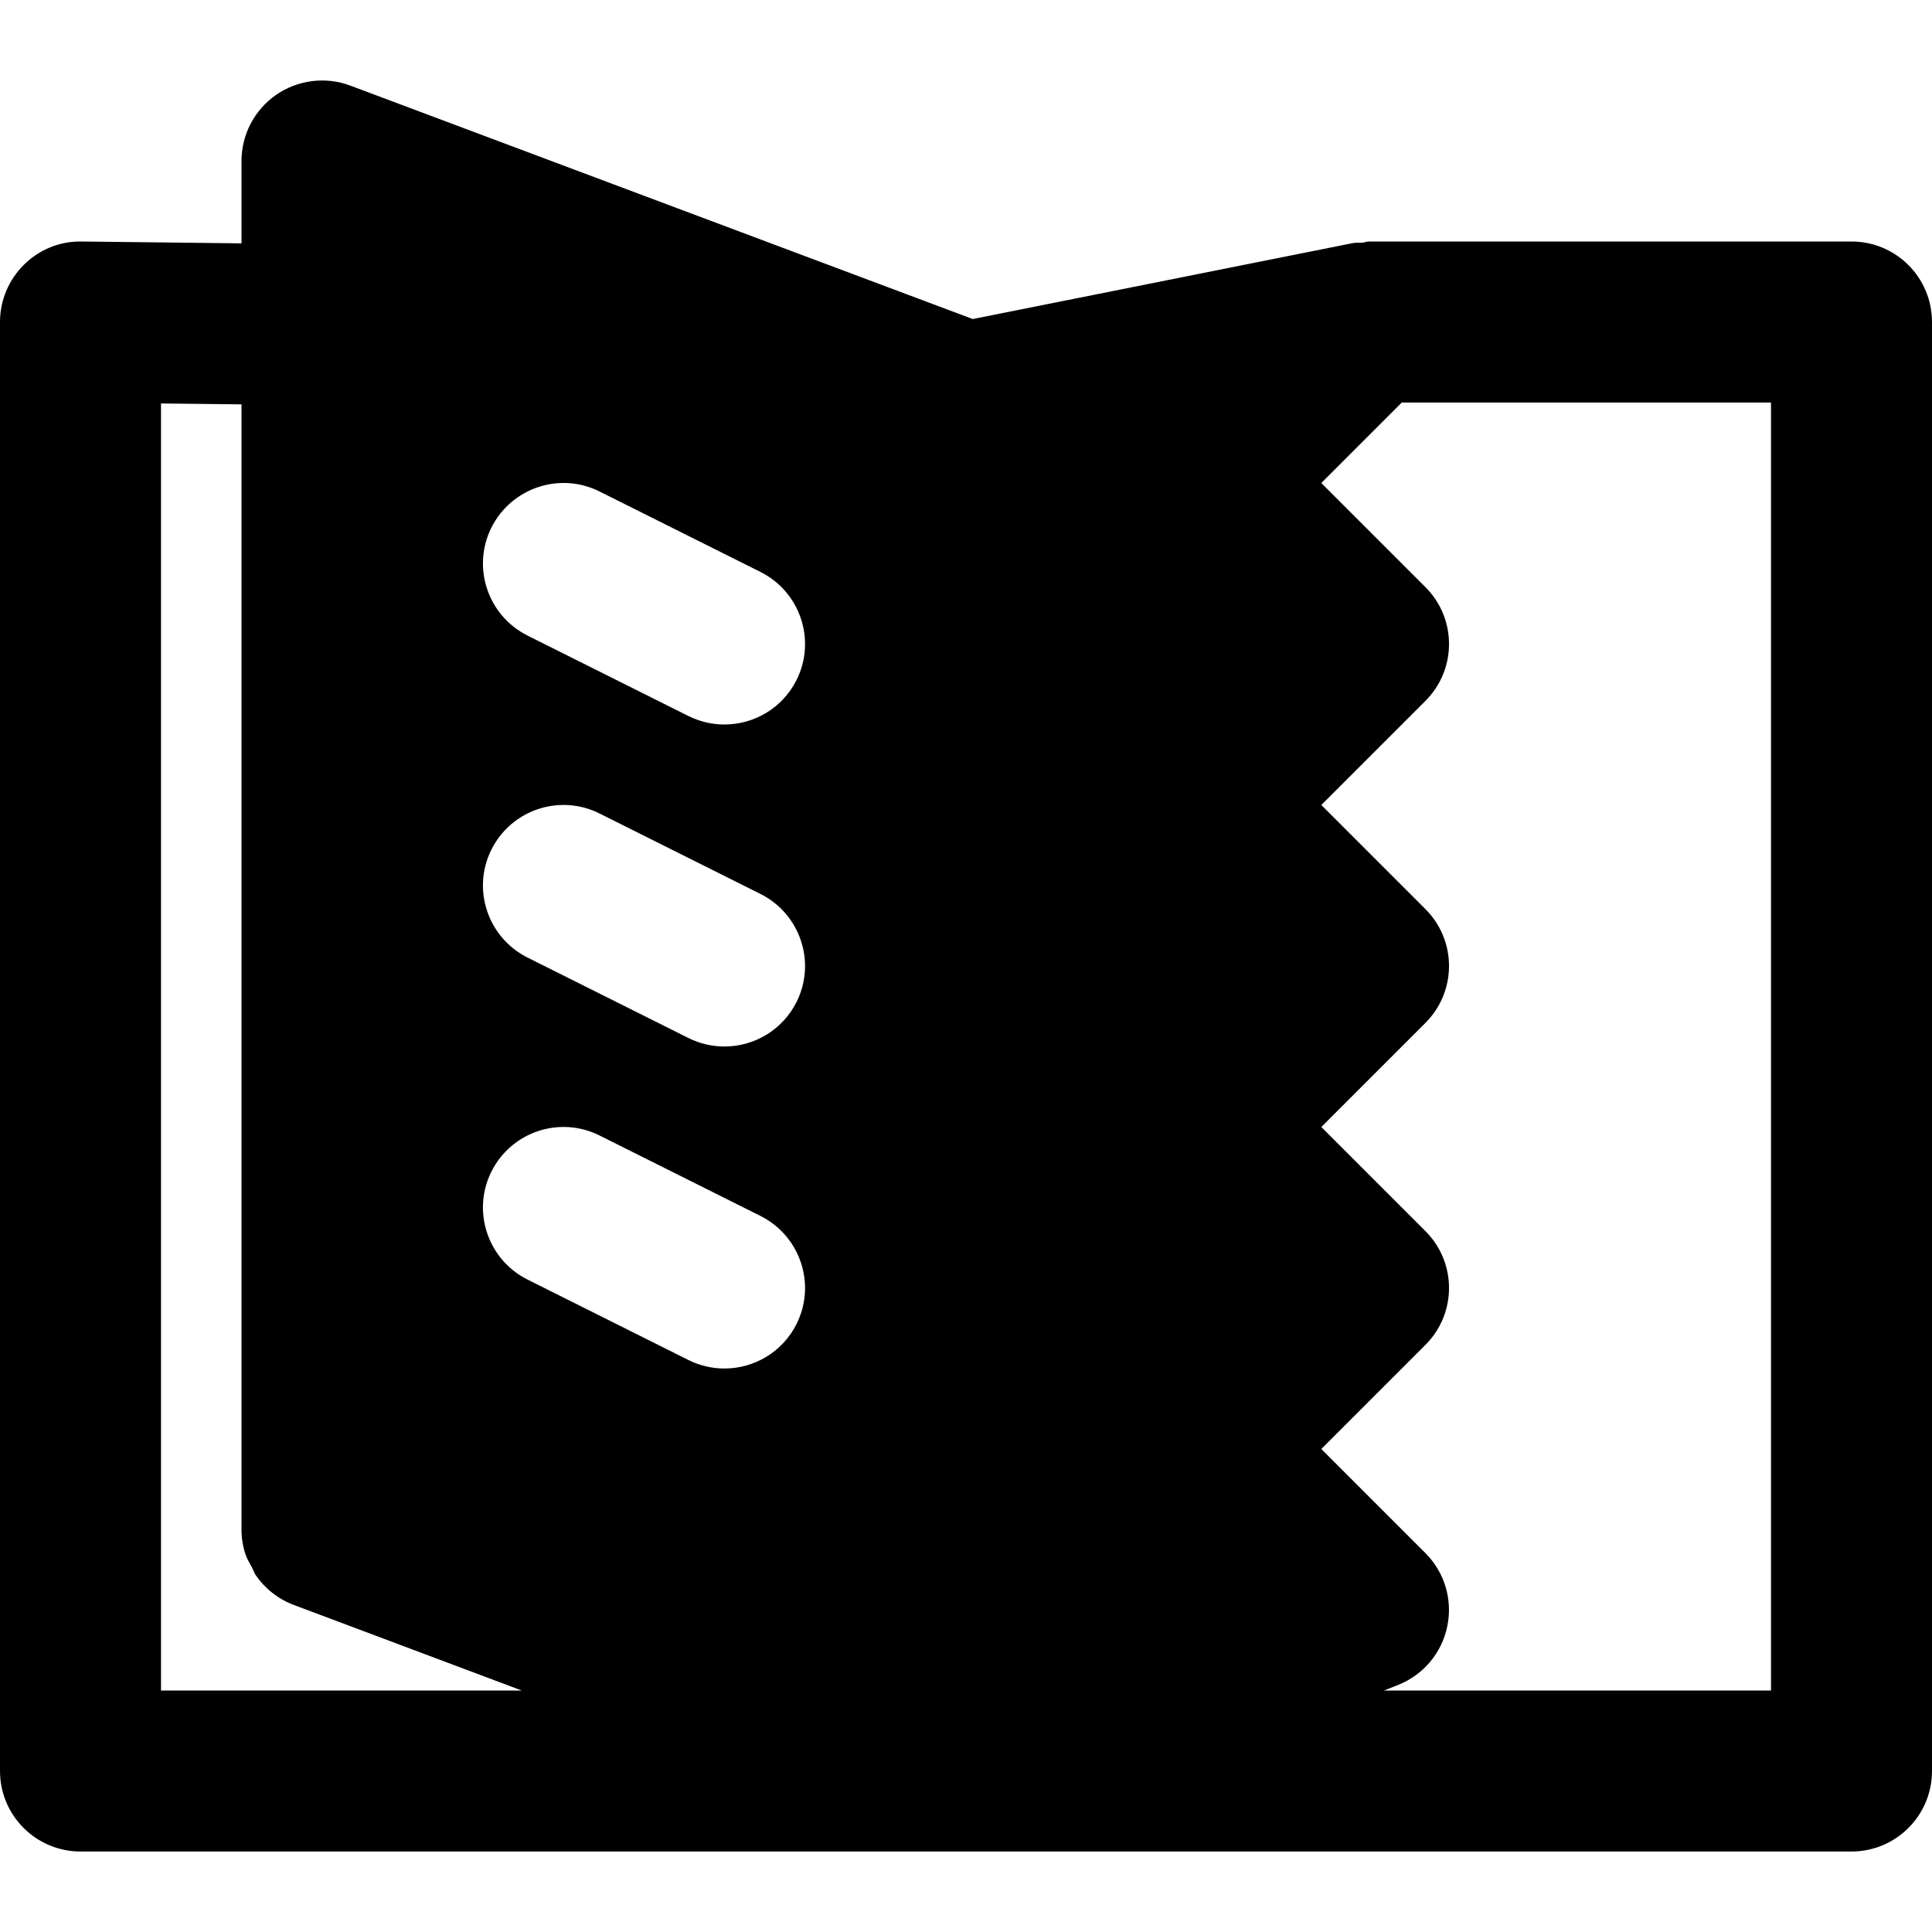
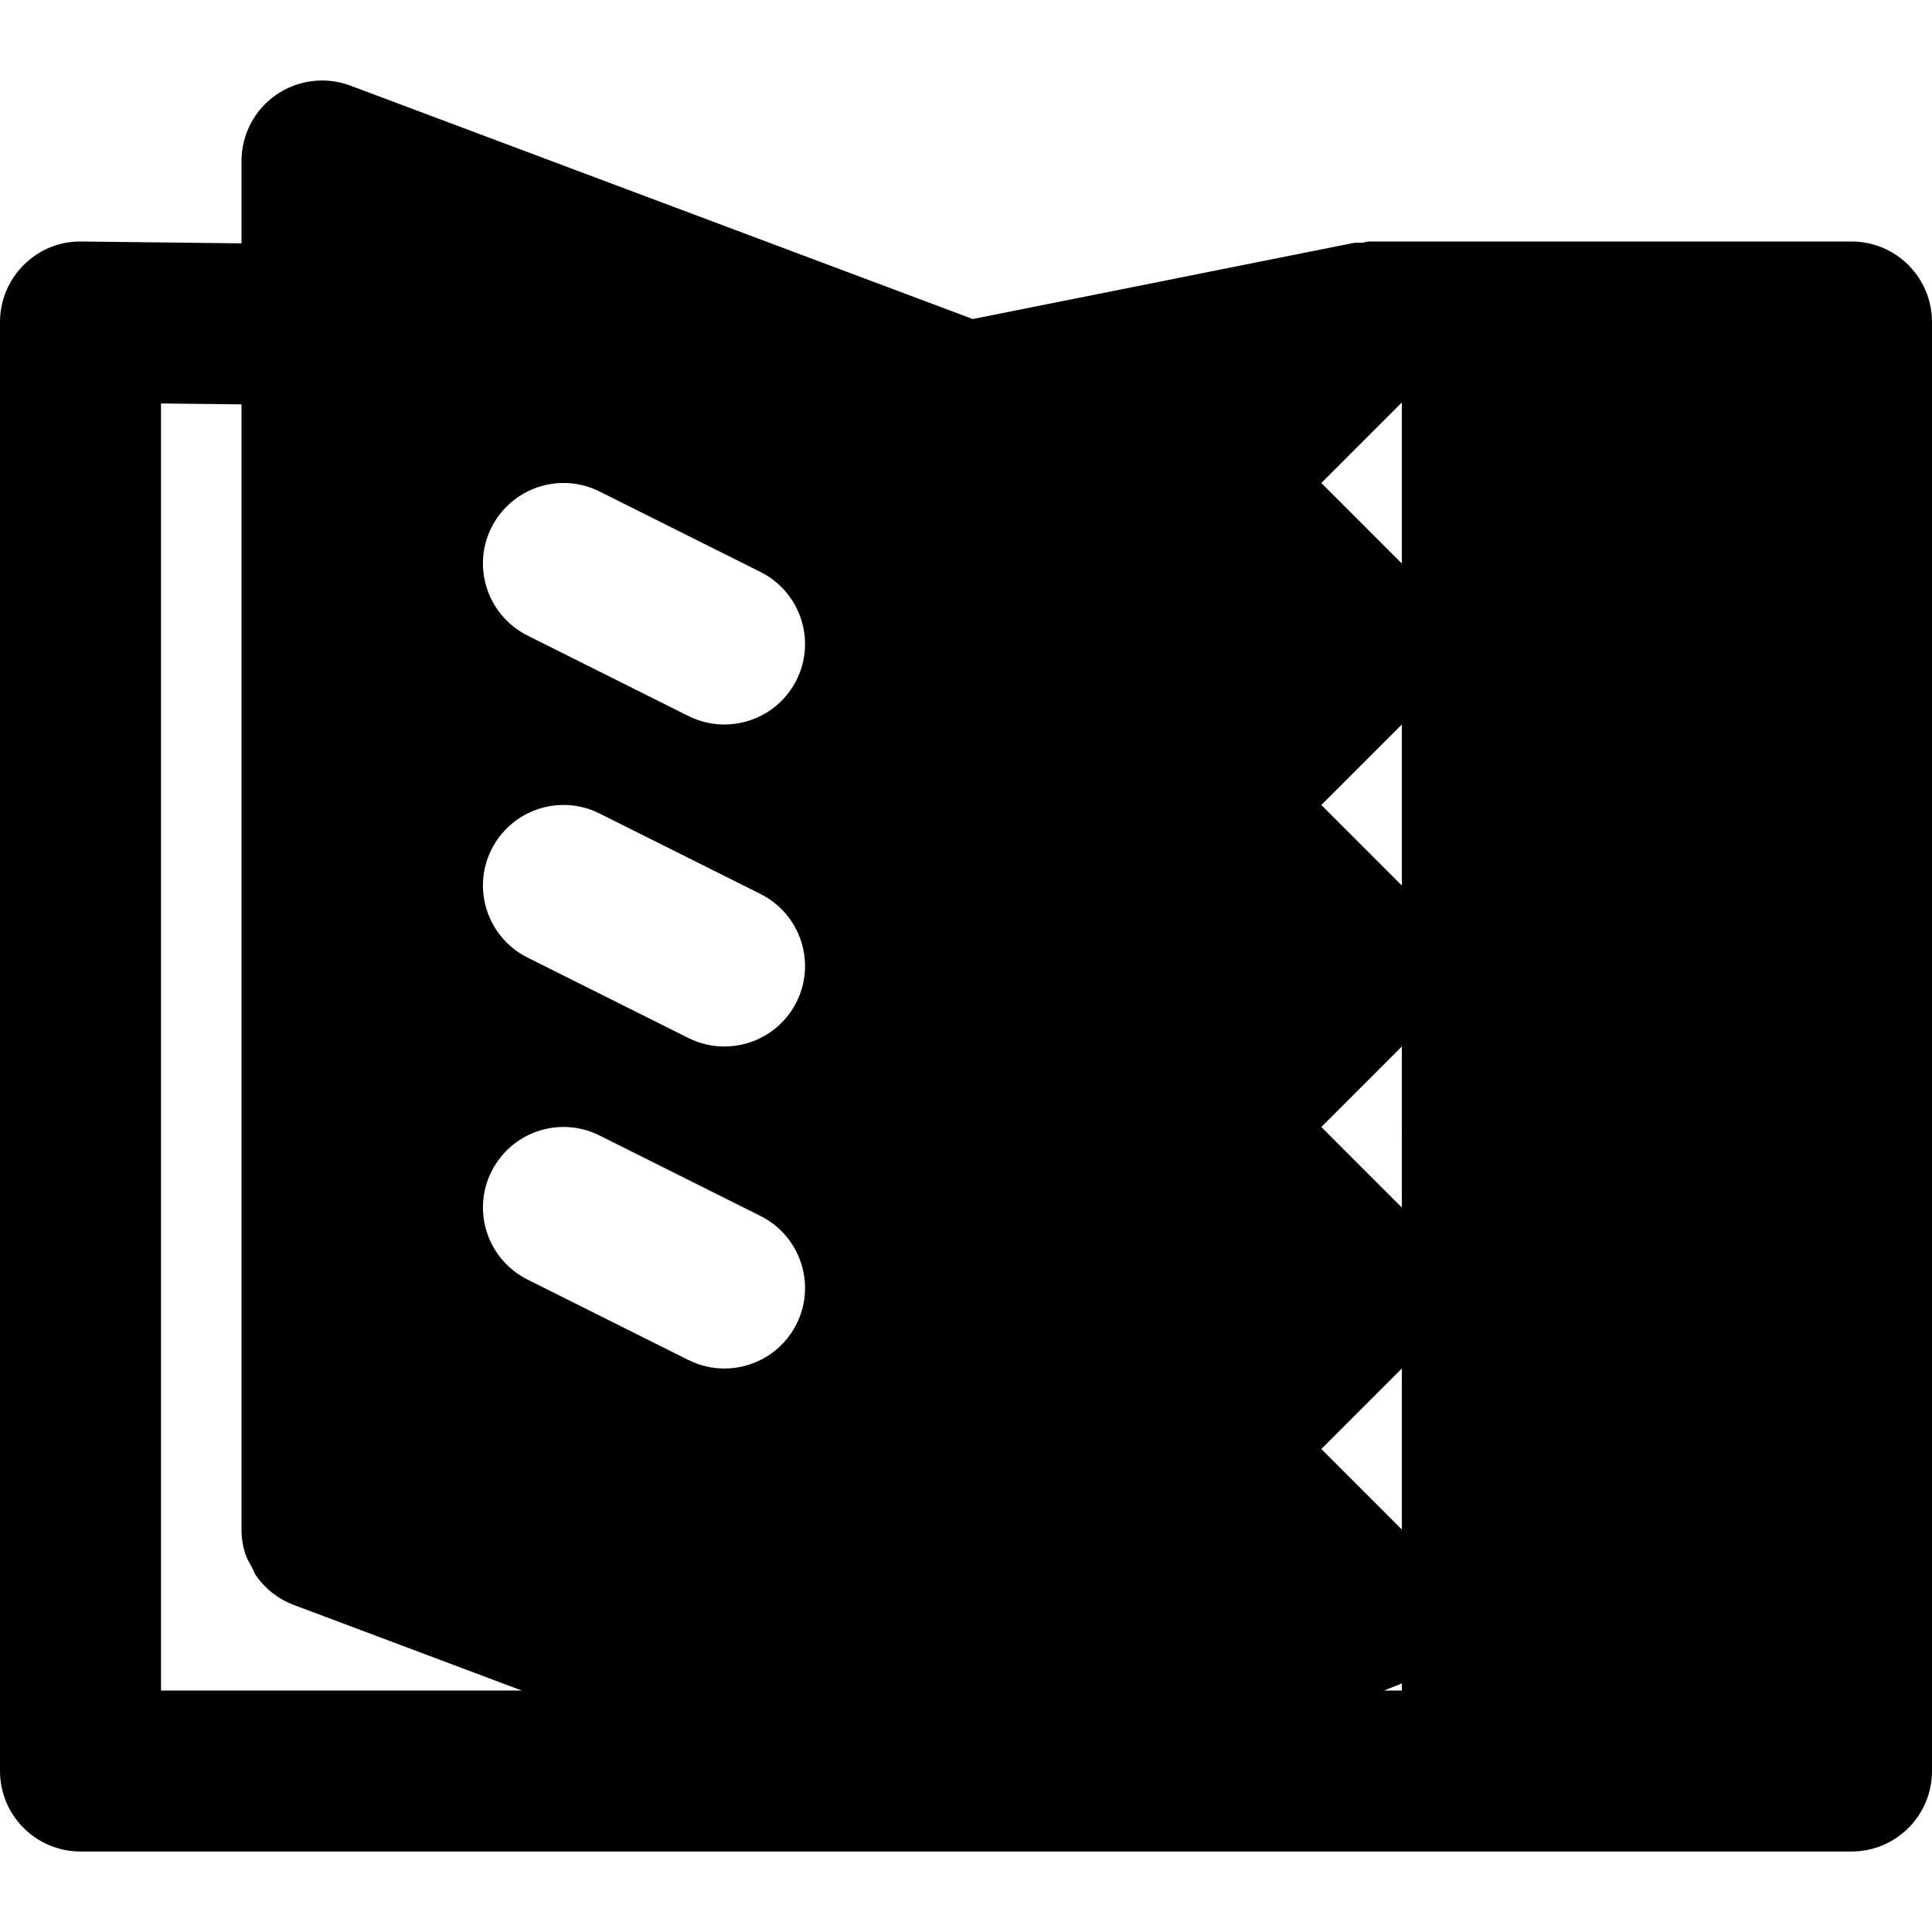
<svg xmlns="http://www.w3.org/2000/svg" fill="#000000" height="800px" width="800px" version="1.1" id="Layer_1" viewBox="0 0 512 512" xml:space="preserve">
  <g>
    <g>
-       <path d="M490.667,64.002h-128c-0.555,0-1.067,0.277-1.621,0.32c-0.875,0.064-1.707-0.085-2.56,0.107L257.792,84.546L92.821,22.68    c-6.549-2.453-13.888-1.515-19.648,2.453C67.435,29.122,64,35.672,64,42.669v21.824l-42.411-0.491    c-5.845-0.085-11.2,2.155-15.253,6.165S0,79.64,0,85.336v384c0,11.776,9.557,21.333,21.333,21.333H256h234.667    c11.797,0,21.333-9.557,21.333-21.333v-384C512,73.56,502.464,64.002,490.667,64.002z M42.667,448.002V106.925L64,107.16v298.176    c0,2.219,0.341,4.395,1.003,6.421c0.405,1.301,1.131,2.432,1.771,3.627c0.363,0.683,0.576,1.451,1.024,2.091    c2.411,3.499,5.888,6.272,10.048,7.851l11.605,4.352l48.811,18.325H42.667z M211.093,350.872    c-3.755,7.488-11.285,11.797-19.115,11.797c-3.2,0-6.464-0.725-9.515-2.24l-42.667-21.333    c-10.539-5.291-14.827-18.091-9.557-28.629c5.291-10.539,18.069-14.827,28.629-9.557l42.667,21.333    C212.075,327.533,216.363,340.333,211.093,350.872z M211.093,265.538c-3.755,7.488-11.285,11.797-19.115,11.797    c-3.2,0-6.464-0.725-9.515-2.24l-42.667-21.333c-10.539-5.291-14.827-18.091-9.557-28.629    c5.291-10.539,18.069-14.827,28.629-9.557l42.667,21.333C212.075,242.2,216.363,255,211.093,265.538z M211.093,180.205    c-3.755,7.488-11.285,11.797-19.115,11.797c-3.2,0-6.464-0.725-9.515-2.24l-42.667-21.333    c-10.539-5.291-14.827-18.091-9.557-28.629c5.291-10.517,18.069-14.827,28.629-9.557l42.667,21.333    C212.075,156.866,216.363,169.666,211.093,180.205z M469.333,448.002H366.784l3.819-1.515c6.656-2.667,11.52-8.512,12.949-15.531    c1.451-7.019-0.725-14.293-5.803-19.371l-27.584-27.584l27.584-27.584c8.341-8.341,8.341-21.824,0-30.165l-27.584-27.584    l27.584-27.584c8.341-8.341,8.341-21.824,0-30.165l-27.584-27.584l27.584-27.584c8.341-8.341,8.341-21.824,0-30.165    l-27.584-27.584l21.333-21.333h97.835V448.002z" />
+       <path d="M490.667,64.002h-128c-0.555,0-1.067,0.277-1.621,0.32c-0.875,0.064-1.707-0.085-2.56,0.107L257.792,84.546L92.821,22.68    c-6.549-2.453-13.888-1.515-19.648,2.453C67.435,29.122,64,35.672,64,42.669v21.824l-42.411-0.491    c-5.845-0.085-11.2,2.155-15.253,6.165S0,79.64,0,85.336v384c0,11.776,9.557,21.333,21.333,21.333H256h234.667    c11.797,0,21.333-9.557,21.333-21.333v-384C512,73.56,502.464,64.002,490.667,64.002z M42.667,448.002V106.925L64,107.16v298.176    c0,2.219,0.341,4.395,1.003,6.421c0.405,1.301,1.131,2.432,1.771,3.627c0.363,0.683,0.576,1.451,1.024,2.091    c2.411,3.499,5.888,6.272,10.048,7.851l11.605,4.352l48.811,18.325H42.667z M211.093,350.872    c-3.755,7.488-11.285,11.797-19.115,11.797c-3.2,0-6.464-0.725-9.515-2.24l-42.667-21.333    c-10.539-5.291-14.827-18.091-9.557-28.629c5.291-10.539,18.069-14.827,28.629-9.557l42.667,21.333    C212.075,327.533,216.363,340.333,211.093,350.872z M211.093,265.538c-3.755,7.488-11.285,11.797-19.115,11.797    c-3.2,0-6.464-0.725-9.515-2.24l-42.667-21.333c-10.539-5.291-14.827-18.091-9.557-28.629    c5.291-10.539,18.069-14.827,28.629-9.557l42.667,21.333C212.075,242.2,216.363,255,211.093,265.538z M211.093,180.205    c-3.755,7.488-11.285,11.797-19.115,11.797c-3.2,0-6.464-0.725-9.515-2.24l-42.667-21.333    c-10.539-5.291-14.827-18.091-9.557-28.629c5.291-10.517,18.069-14.827,28.629-9.557l42.667,21.333    C212.075,156.866,216.363,169.666,211.093,180.205z M469.333,448.002H366.784l3.819-1.515c6.656-2.667,11.52-8.512,12.949-15.531    c1.451-7.019-0.725-14.293-5.803-19.371l-27.584-27.584l27.584-27.584c8.341-8.341,8.341-21.824,0-30.165l-27.584-27.584    l27.584-27.584c8.341-8.341,8.341-21.824,0-30.165l-27.584-27.584l27.584-27.584c8.341-8.341,8.341-21.824,0-30.165    l-27.584-27.584l21.333-21.333V448.002z" />
    </g>
  </g>
</svg>